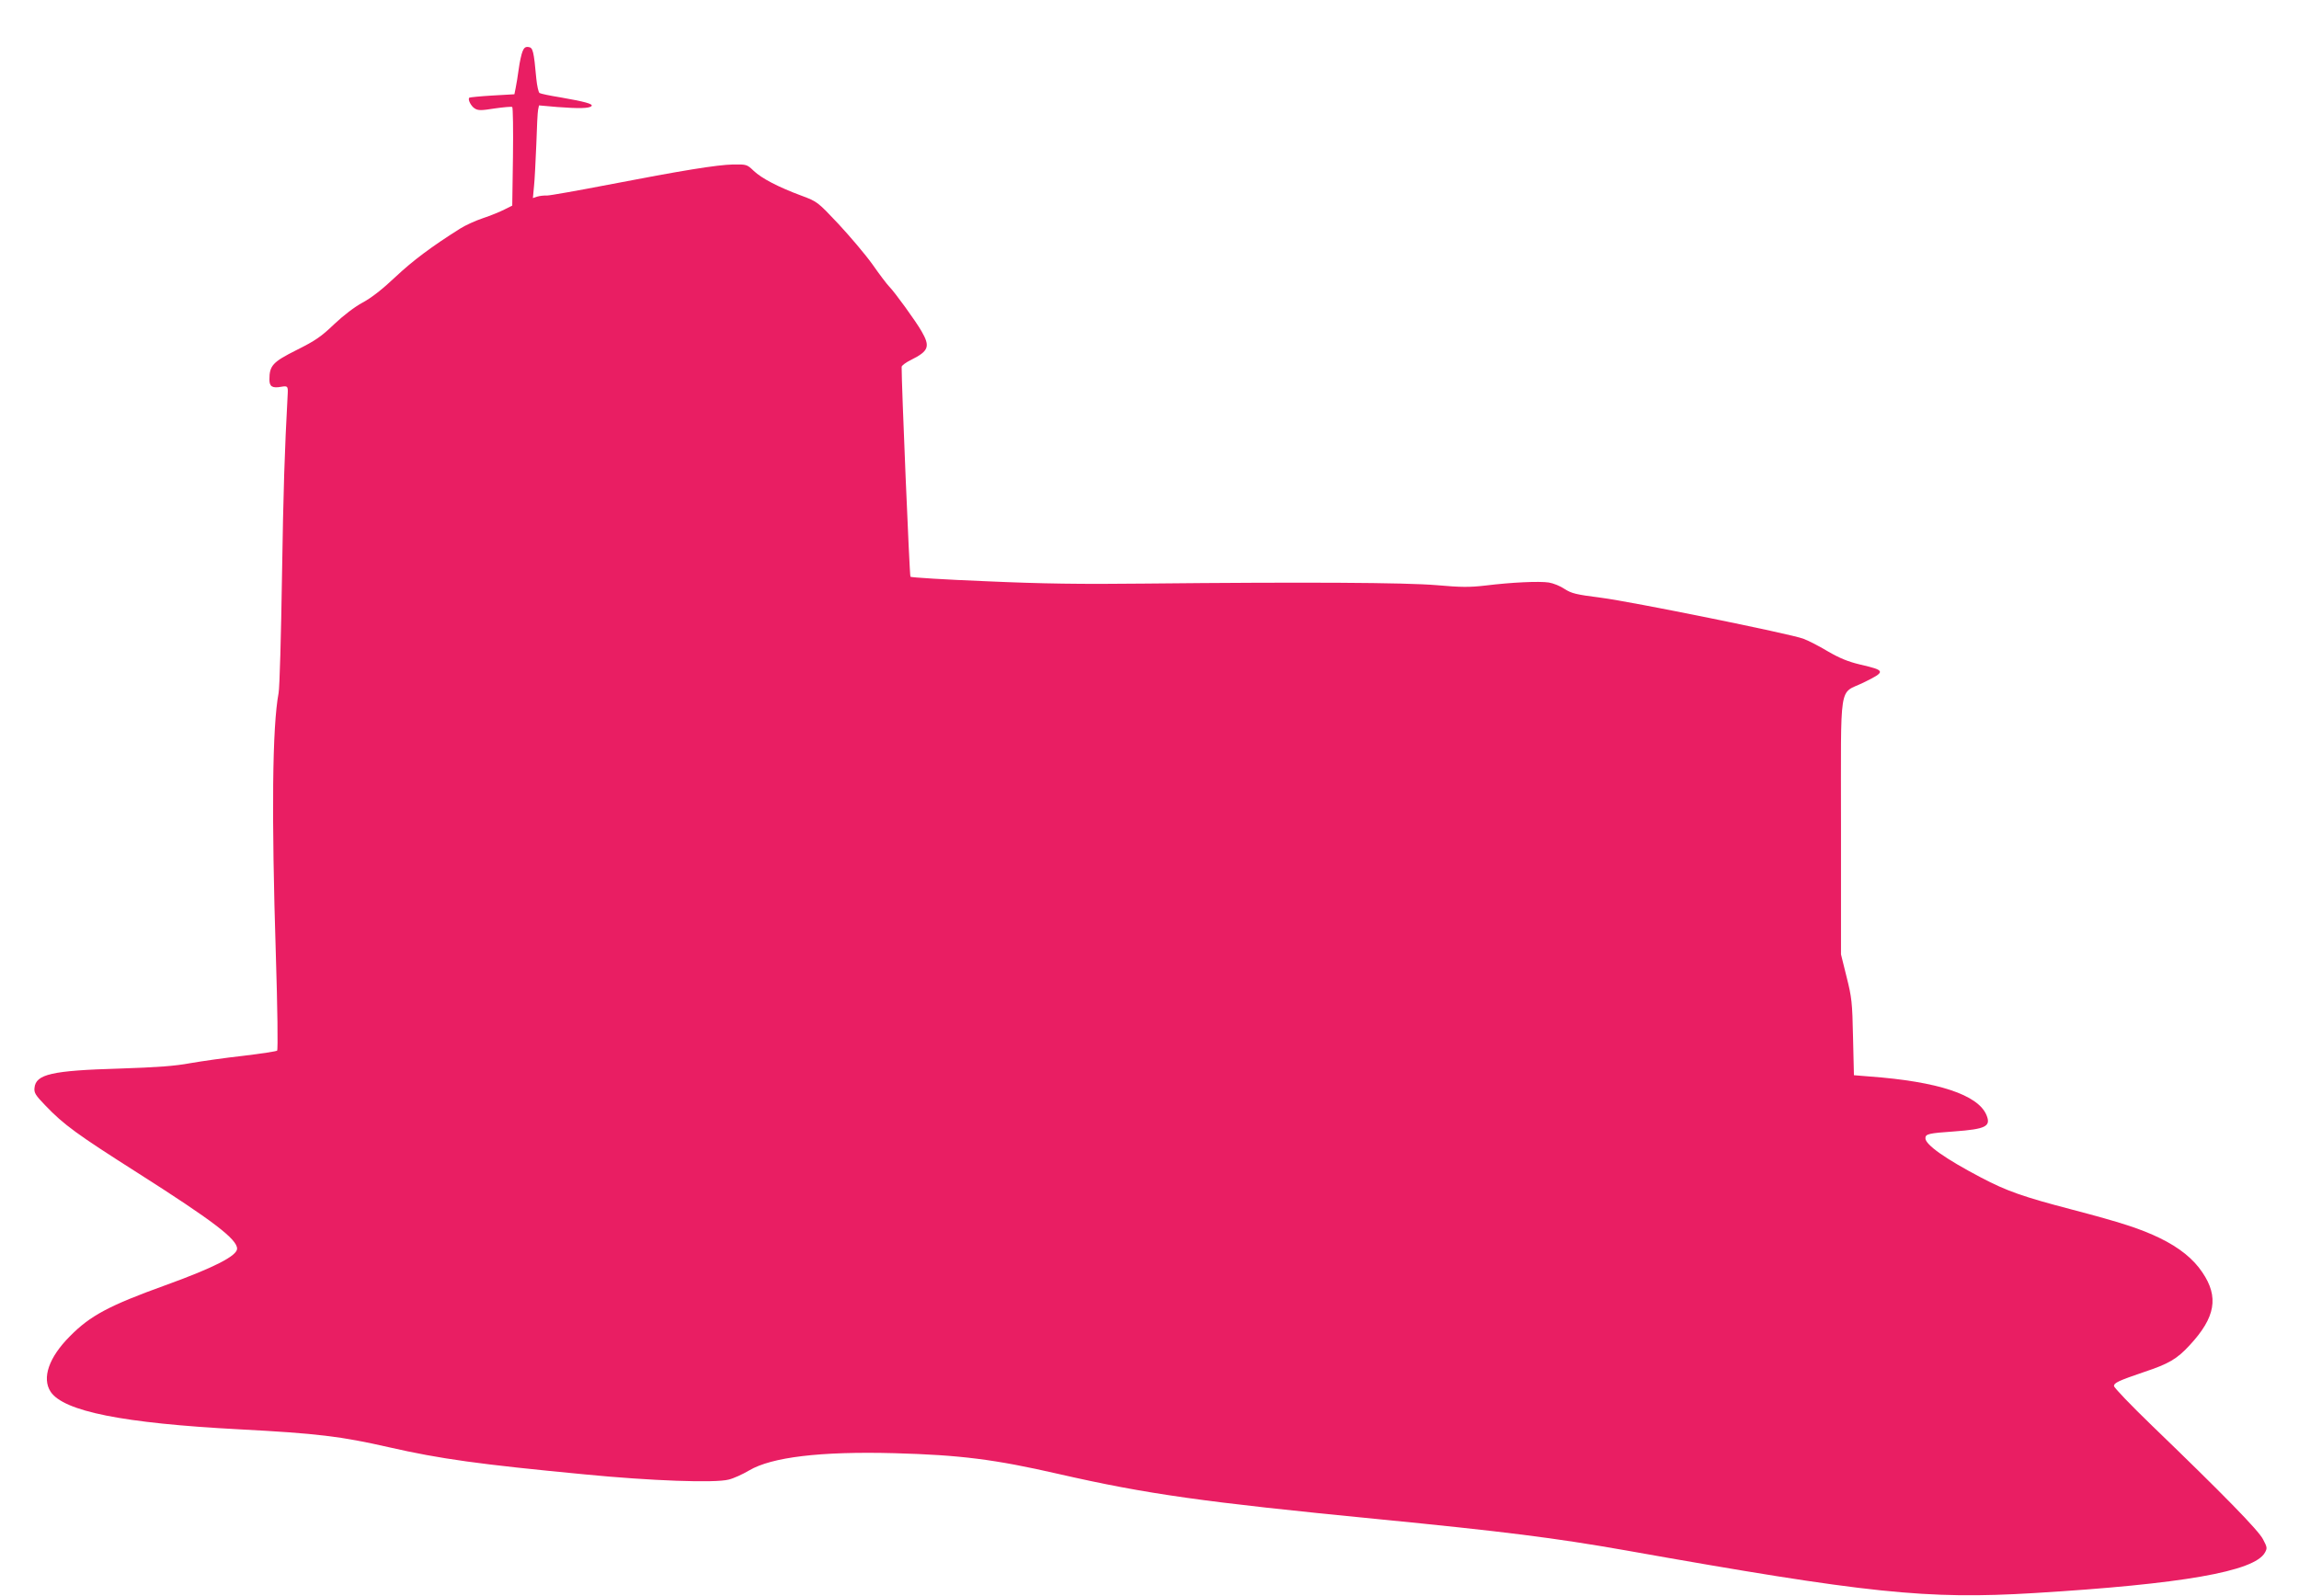
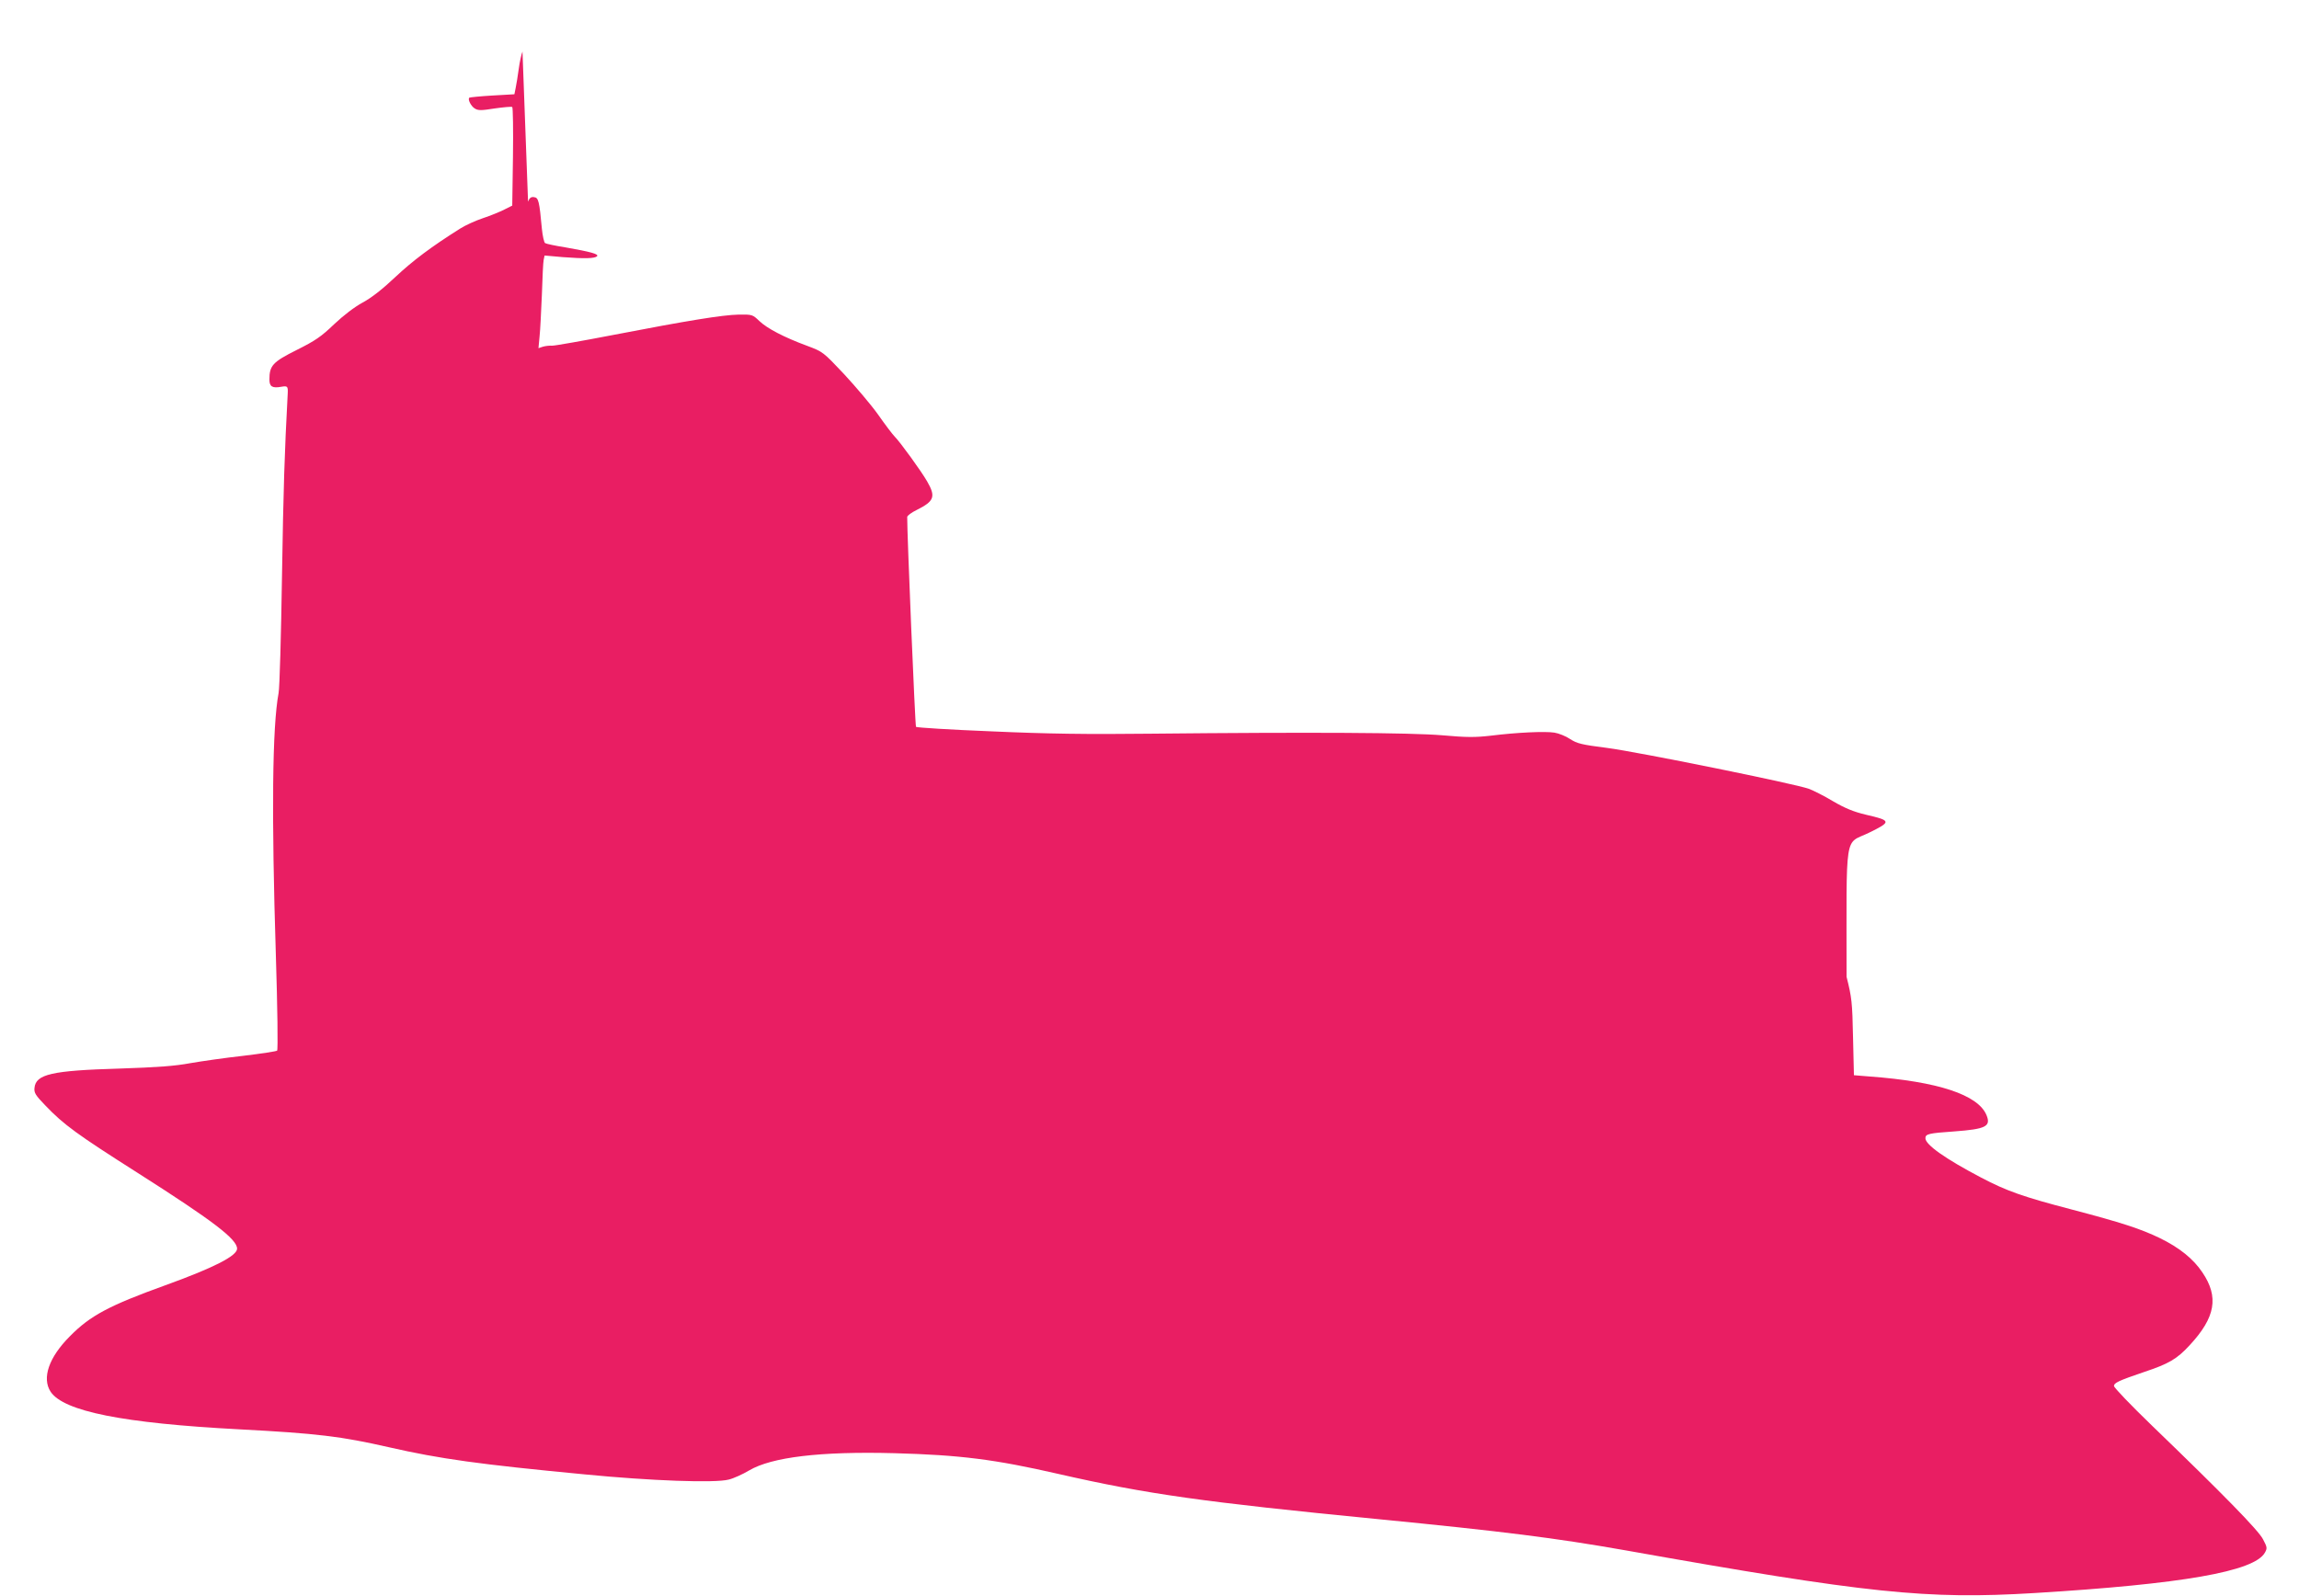
<svg xmlns="http://www.w3.org/2000/svg" version="1.0" width="1280pt" height="889pt" viewBox="0 0 1280 889" preserveAspectRatio="xMidYMid meet">
  <g transform="translate(0,889) scale(0.1,-0.1)" fill="#e91e63" stroke="none">
-     <path d="M2909 8603 c-6 -15 -16 -59 -21 -98 -5 -38 -13 -86 -17 -105 l-7 -35 -123 -7 c-68 -4 -126 -10 -128 -12 -10 -9 9 -47 30 -60 19 -12 36 -12 111 0 49 7 93 11 98 8 4 -3 6 -128 4 -277 l-4 -272 -44 -22 c-23 -12 -77 -34 -119 -48 -42 -14 -99 -40 -127 -58 -159 -100 -263 -178 -360 -269 -73 -69 -133 -116 -183 -143 -46 -25 -106 -71 -159 -121 -72 -69 -104 -91 -208 -143 -134 -67 -152 -87 -152 -165 0 -39 16 -49 66 -40 34 6 38 3 36 -36 -18 -336 -24 -526 -32 -1020 -5 -327 -13 -620 -19 -650 -35 -188 -40 -672 -15 -1464 9 -285 12 -522 7 -527 -4 -4 -89 -17 -189 -29 -100 -11 -232 -30 -295 -41 -86 -16 -182 -23 -394 -30 -376 -11 -466 -31 -473 -108 -3 -27 6 -41 60 -97 103 -108 178 -162 513 -375 421 -268 555 -370 555 -423 0 -40 -129 -106 -400 -204 -313 -113 -418 -169 -531 -284 -117 -117 -157 -233 -107 -309 73 -109 404 -175 1048 -209 437 -23 568 -39 836 -100 285 -65 502 -95 1089 -151 368 -36 726 -49 802 -29 26 6 77 29 114 51 125 74 396 107 809 96 365 -10 558 -34 915 -116 491 -112 804 -156 1775 -251 703 -69 988 -105 1380 -174 1354 -241 1677 -274 2275 -238 824 50 1226 120 1285 225 14 25 13 30 -10 74 -25 50 -224 253 -618 633 -117 113 -212 212 -212 221 0 18 26 30 167 78 138 46 183 72 254 149 144 155 164 269 71 406 -50 75 -128 138 -237 191 -108 52 -212 86 -490 159 -268 70 -363 103 -505 178 -200 105 -310 183 -310 219 0 24 18 28 161 38 176 13 205 28 179 91 -47 113 -270 187 -652 215 l-86 7 -5 211 c-4 195 -7 222 -36 337 l-31 125 0 711 c0 825 -14 735 124 802 127 62 126 68 -17 101 -67 16 -114 35 -181 74 -50 30 -111 61 -136 70 -76 28 -954 206 -1125 228 -141 18 -165 24 -204 49 -23 16 -63 32 -88 36 -54 8 -208 1 -353 -17 -88 -10 -134 -10 -270 2 -176 15 -731 18 -1625 9 -353 -4 -573 -1 -885 13 -228 9 -417 21 -421 25 -5 5 -50 1081 -49 1169 0 7 24 25 53 39 98 49 107 74 58 159 -32 56 -150 219 -181 250 -11 11 -53 66 -92 122 -40 56 -126 157 -190 226 -116 123 -117 124 -205 157 -130 48 -223 97 -266 138 -38 36 -39 37 -115 36 -92 -2 -282 -33 -697 -113 -171 -33 -324 -60 -340 -60 -17 1 -41 -2 -54 -6 l-24 -8 6 64 c4 35 9 141 13 234 3 94 7 181 10 194 l5 24 102 -9 c119 -9 177 -8 190 5 12 12 -37 25 -174 49 -57 9 -109 20 -115 24 -6 4 -14 40 -18 80 -14 154 -19 173 -43 176 -17 3 -26 -4 -34 -25z" />
+     <path d="M2909 8603 c-6 -15 -16 -59 -21 -98 -5 -38 -13 -86 -17 -105 l-7 -35 -123 -7 c-68 -4 -126 -10 -128 -12 -10 -9 9 -47 30 -60 19 -12 36 -12 111 0 49 7 93 11 98 8 4 -3 6 -128 4 -277 l-4 -272 -44 -22 c-23 -12 -77 -34 -119 -48 -42 -14 -99 -40 -127 -58 -159 -100 -263 -178 -360 -269 -73 -69 -133 -116 -183 -143 -46 -25 -106 -71 -159 -121 -72 -69 -104 -91 -208 -143 -134 -67 -152 -87 -152 -165 0 -39 16 -49 66 -40 34 6 38 3 36 -36 -18 -336 -24 -526 -32 -1020 -5 -327 -13 -620 -19 -650 -35 -188 -40 -672 -15 -1464 9 -285 12 -522 7 -527 -4 -4 -89 -17 -189 -29 -100 -11 -232 -30 -295 -41 -86 -16 -182 -23 -394 -30 -376 -11 -466 -31 -473 -108 -3 -27 6 -41 60 -97 103 -108 178 -162 513 -375 421 -268 555 -370 555 -423 0 -40 -129 -106 -400 -204 -313 -113 -418 -169 -531 -284 -117 -117 -157 -233 -107 -309 73 -109 404 -175 1048 -209 437 -23 568 -39 836 -100 285 -65 502 -95 1089 -151 368 -36 726 -49 802 -29 26 6 77 29 114 51 125 74 396 107 809 96 365 -10 558 -34 915 -116 491 -112 804 -156 1775 -251 703 -69 988 -105 1380 -174 1354 -241 1677 -274 2275 -238 824 50 1226 120 1285 225 14 25 13 30 -10 74 -25 50 -224 253 -618 633 -117 113 -212 212 -212 221 0 18 26 30 167 78 138 46 183 72 254 149 144 155 164 269 71 406 -50 75 -128 138 -237 191 -108 52 -212 86 -490 159 -268 70 -363 103 -505 178 -200 105 -310 183 -310 219 0 24 18 28 161 38 176 13 205 28 179 91 -47 113 -270 187 -652 215 l-86 7 -5 211 c-4 195 -7 222 -36 337 c0 825 -14 735 124 802 127 62 126 68 -17 101 -67 16 -114 35 -181 74 -50 30 -111 61 -136 70 -76 28 -954 206 -1125 228 -141 18 -165 24 -204 49 -23 16 -63 32 -88 36 -54 8 -208 1 -353 -17 -88 -10 -134 -10 -270 2 -176 15 -731 18 -1625 9 -353 -4 -573 -1 -885 13 -228 9 -417 21 -421 25 -5 5 -50 1081 -49 1169 0 7 24 25 53 39 98 49 107 74 58 159 -32 56 -150 219 -181 250 -11 11 -53 66 -92 122 -40 56 -126 157 -190 226 -116 123 -117 124 -205 157 -130 48 -223 97 -266 138 -38 36 -39 37 -115 36 -92 -2 -282 -33 -697 -113 -171 -33 -324 -60 -340 -60 -17 1 -41 -2 -54 -6 l-24 -8 6 64 c4 35 9 141 13 234 3 94 7 181 10 194 l5 24 102 -9 c119 -9 177 -8 190 5 12 12 -37 25 -174 49 -57 9 -109 20 -115 24 -6 4 -14 40 -18 80 -14 154 -19 173 -43 176 -17 3 -26 -4 -34 -25z" />
  </g>
</svg>